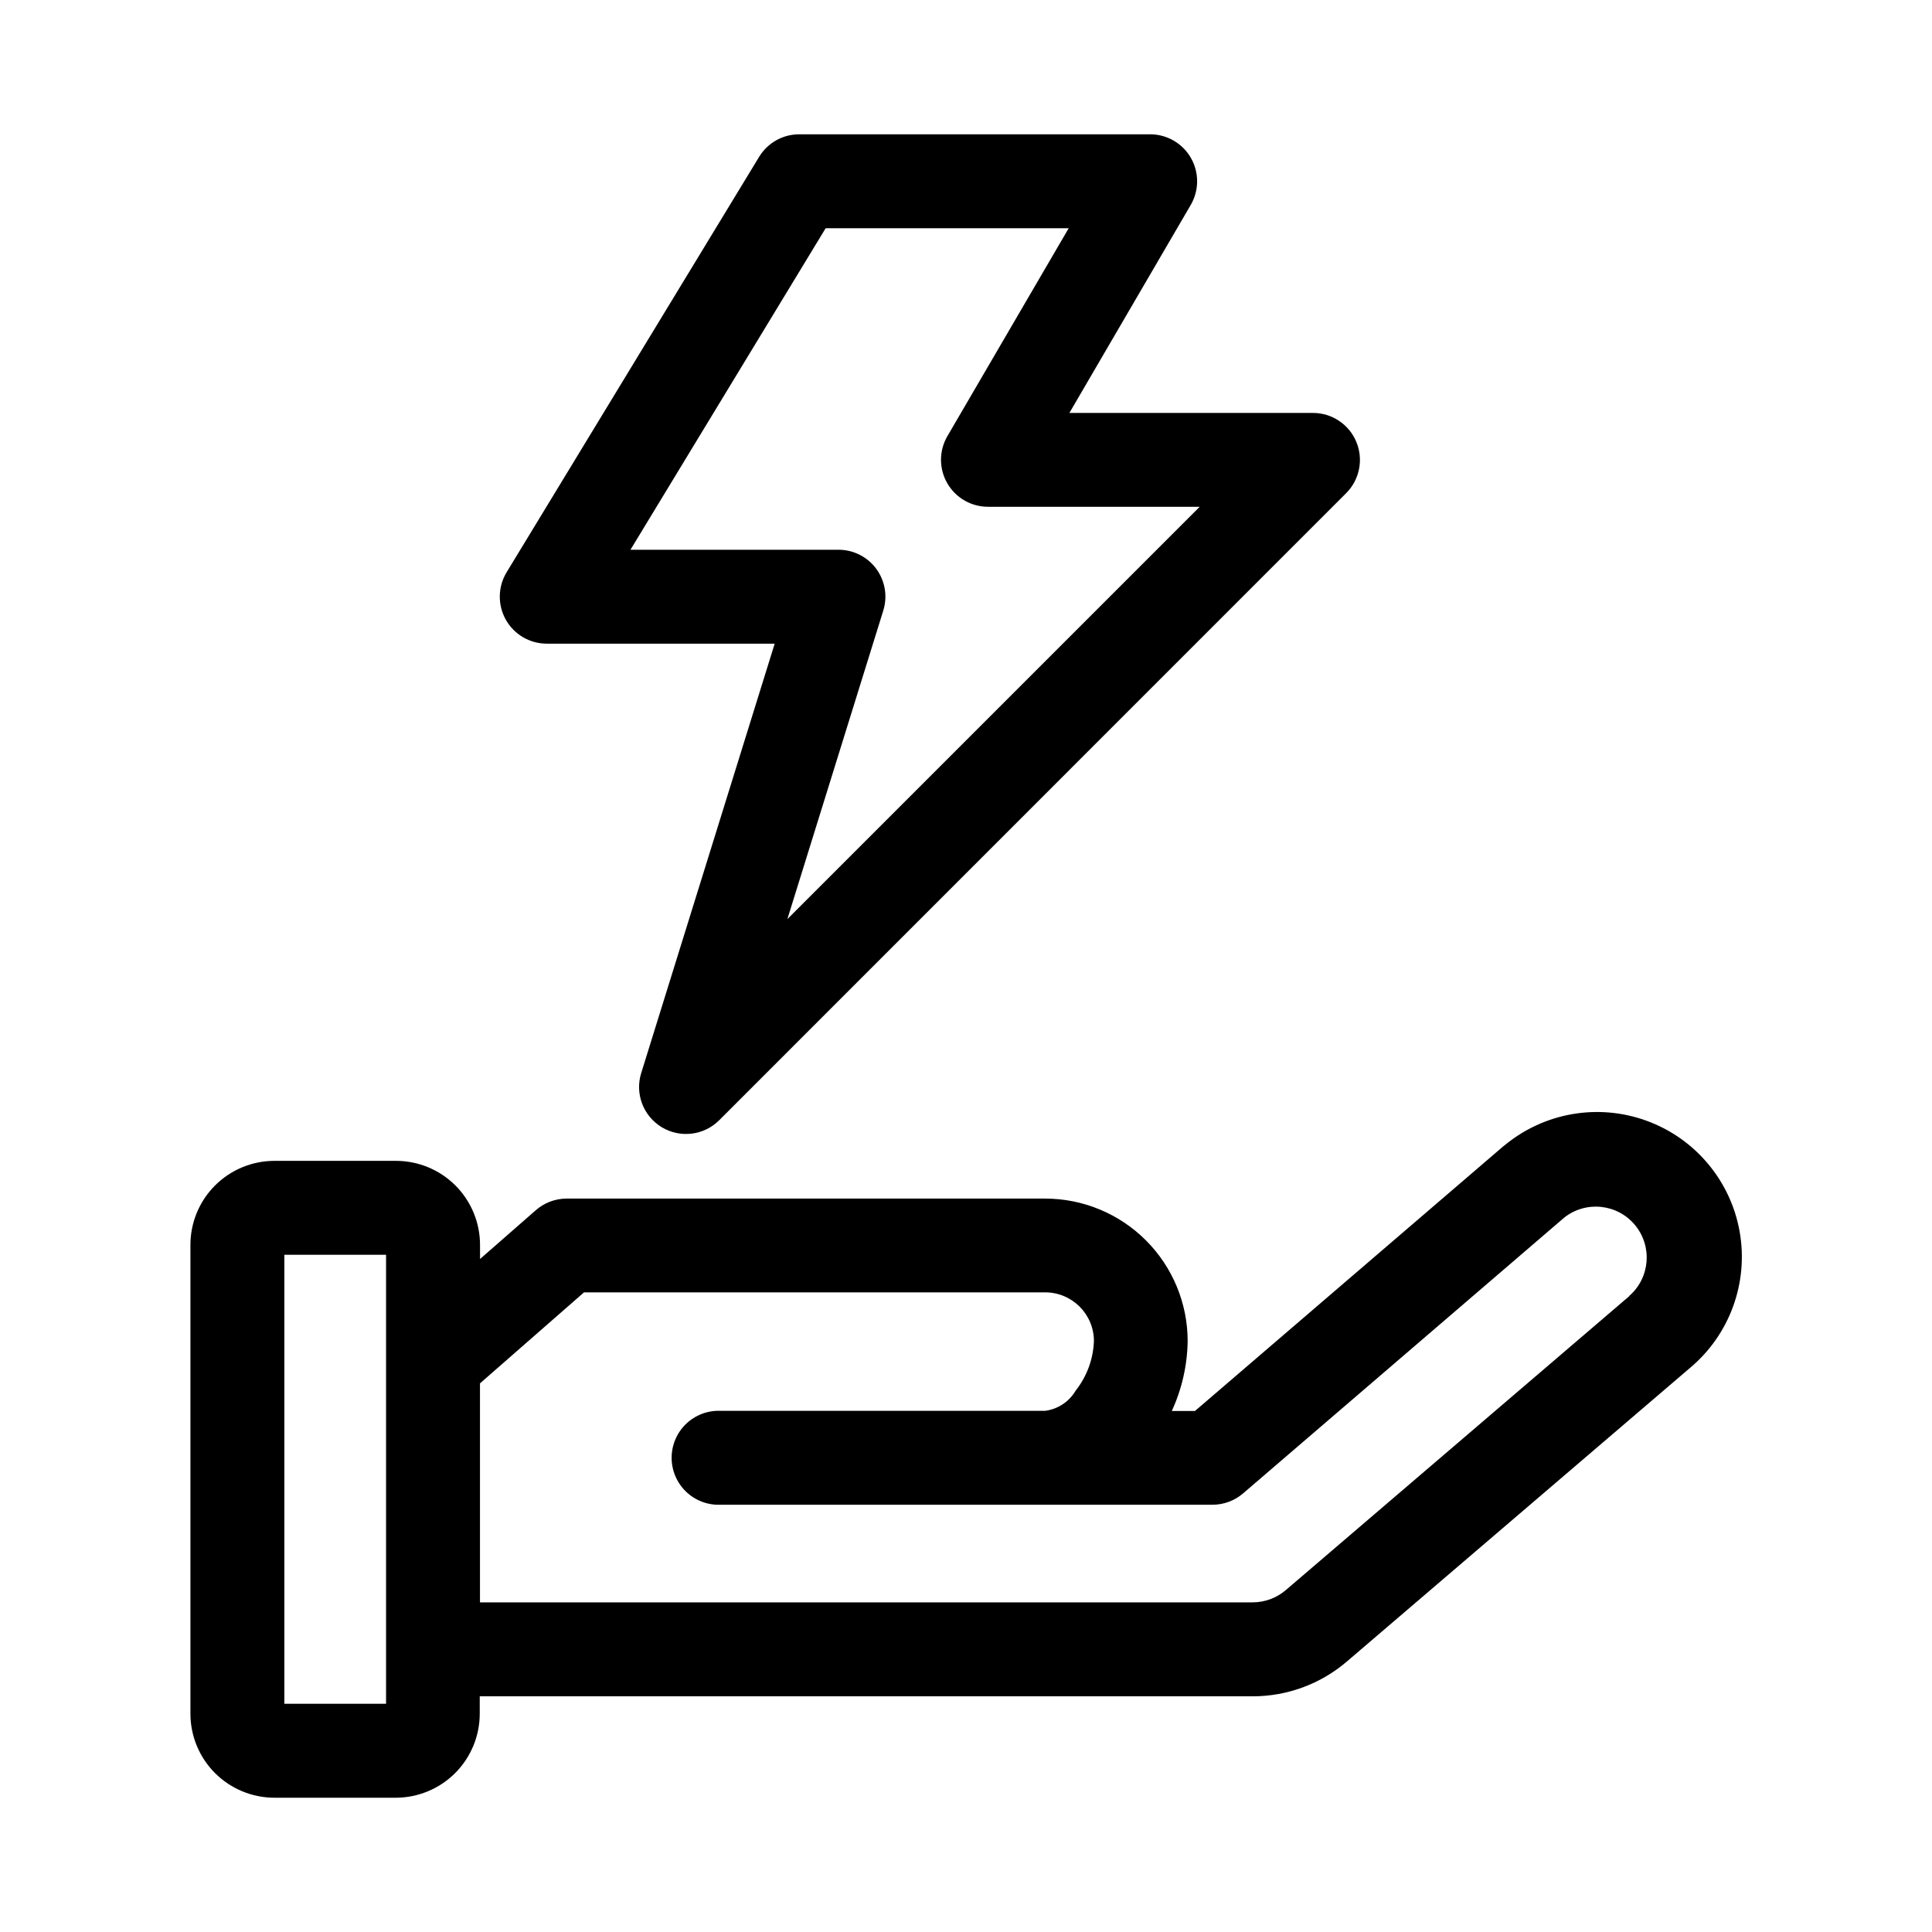
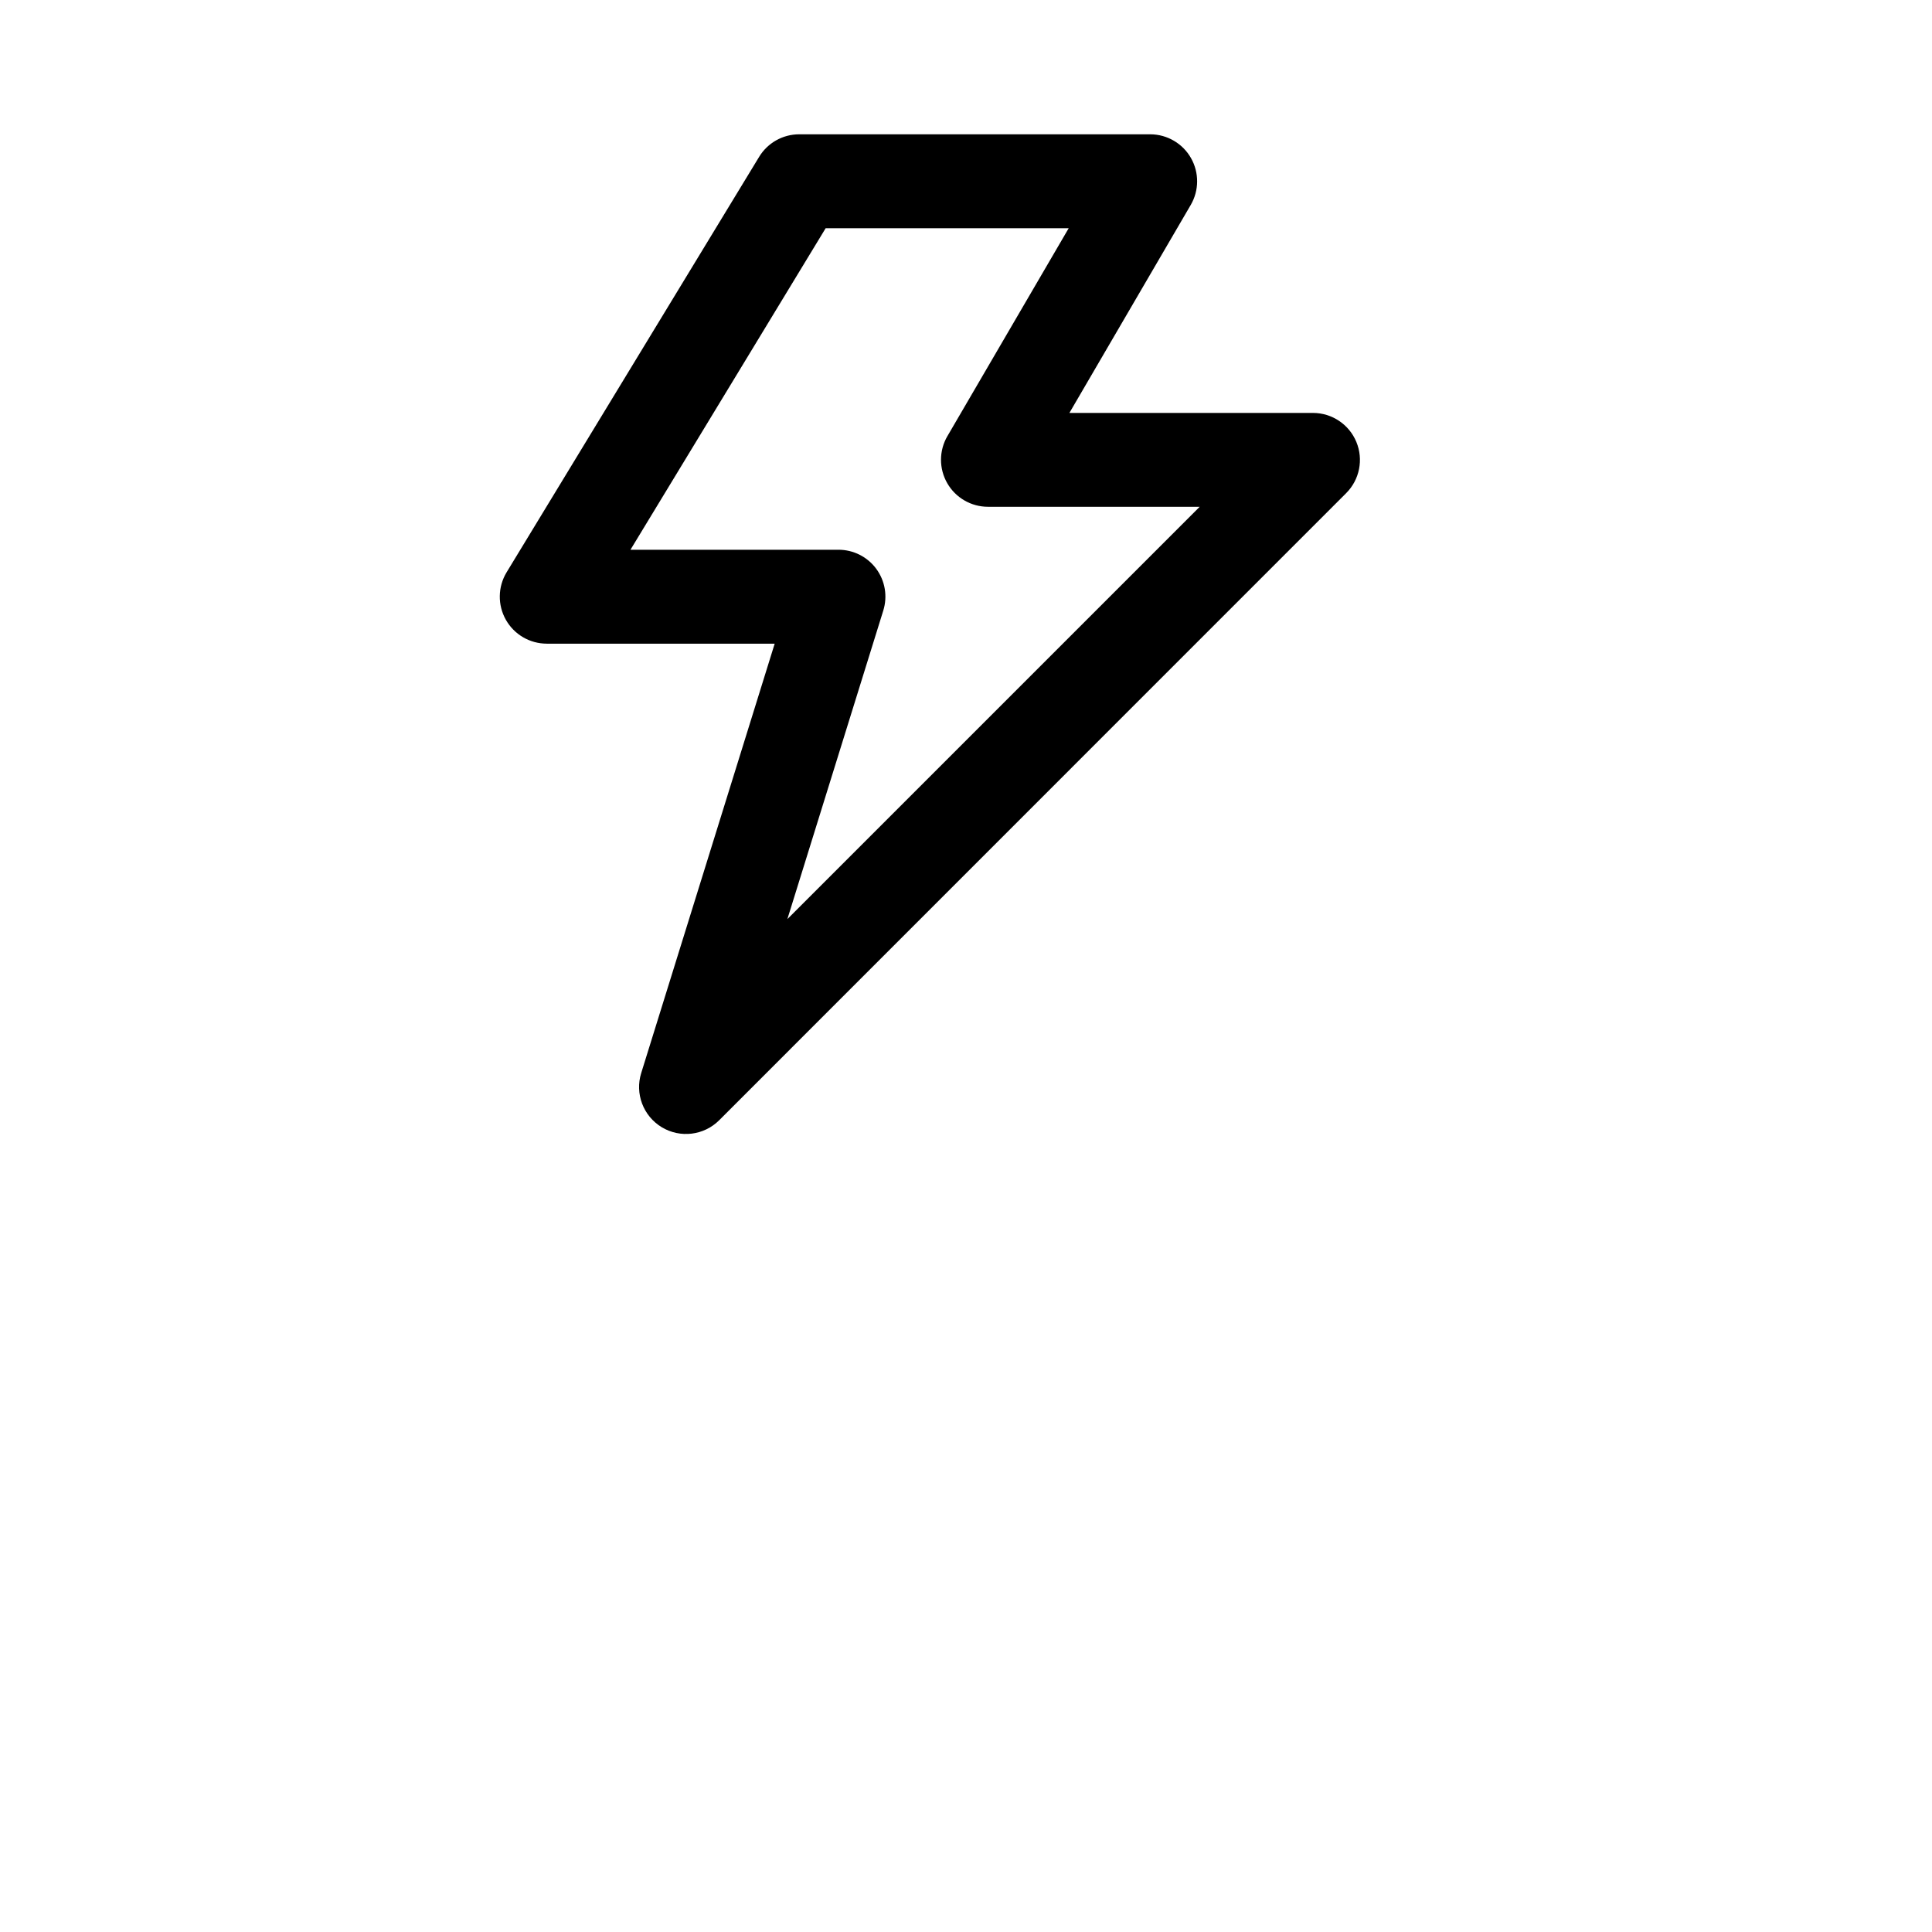
<svg xmlns="http://www.w3.org/2000/svg" fill="#000000" width="800px" height="800px" version="1.1" viewBox="144 144 512 512">
  <g fill-rule="evenodd">
    <path d="m288.89 314.59h60.406l-35.359 113.75c-1.723 5.473 0.52 11.414 5.43 14.383 4.91 2.965 11.215 2.191 15.258-1.879l166.13-166.16c3.555-3.562 4.621-8.914 2.695-13.566-1.926-4.648-6.465-7.684-11.496-7.688h-64.551l32.148-55.105c2.242-3.836 2.269-8.578 0.07-12.441-2.195-3.859-6.285-6.258-10.73-6.293h-93.094c-4.344 0-8.375 2.266-10.625 5.984l-66.93 110.11c-2.32 3.844-2.394 8.637-0.191 12.551 2.203 3.91 6.344 6.336 10.836 6.34zm73.918-110.11h64.41l-32.148 55.105h-0.004c-2.242 3.852-2.254 8.605-0.035 12.469s6.332 6.246 10.789 6.25h56.113l-109.27 109.27 25.41-81.742v-0.004c1.184-3.777 0.496-7.894-1.852-11.082-2.348-3.188-6.074-5.066-10.035-5.055h-55.105z" />
-     <path d="m542.55 447.64-81.867 70.281h-6.144c2.676-5.809 4.106-12.109 4.203-18.5 0-10.02-3.981-19.633-11.066-26.719s-16.695-11.066-26.719-11.066h-126.85c-3.023 0.023-5.93 1.141-8.188 3.148l-14.703 12.863-0.004-3.652c0.023-5.938-2.328-11.637-6.523-15.832-4.199-4.199-9.895-6.547-15.832-6.523h-32.117c-5.922 0-11.602 2.356-15.781 6.551-4.18 4.195-6.519 9.883-6.496 15.805v124.22c0.02 5.894 2.375 11.543 6.551 15.703 4.176 4.16 9.832 6.496 15.727 6.496h32.117c5.91 0 11.574-2.348 15.754-6.523 4.176-4.18 6.523-9.844 6.523-15.754v-4.598h204.85c9.145 0 17.988-3.266 24.938-9.211l90.953-77.824v0.004c10.512-8.809 15.527-22.559 13.156-36.066-2.371-13.508-11.77-24.727-24.656-29.426-12.883-4.699-27.297-2.168-37.809 6.641zm-296.24 147.88h-26.953v-118.99h26.953zm329.48-108.04-91.047 77.918c-2.441 2.086-5.543 3.234-8.754 3.242h-204.79v-58.031l27.57-24.121h122.21-0.004c7.141 0 12.926 5.789 12.926 12.926-0.18 4.781-1.879 9.379-4.848 13.129-1.727 2.93-4.707 4.902-8.078 5.34h-86.086c-3.379-0.121-6.66 1.137-9.094 3.484-2.43 2.348-3.805 5.582-3.805 8.961 0 3.379 1.375 6.613 3.805 8.961 2.434 2.348 5.715 3.606 9.094 3.484h130.42c2.981 0 5.863-1.066 8.125-3.008l85.098-73.082h-0.004c5.746-4.547 14.07-3.68 18.754 1.957 4.684 5.637 4.012 13.977-1.512 18.793z" />
  </g>
</svg>